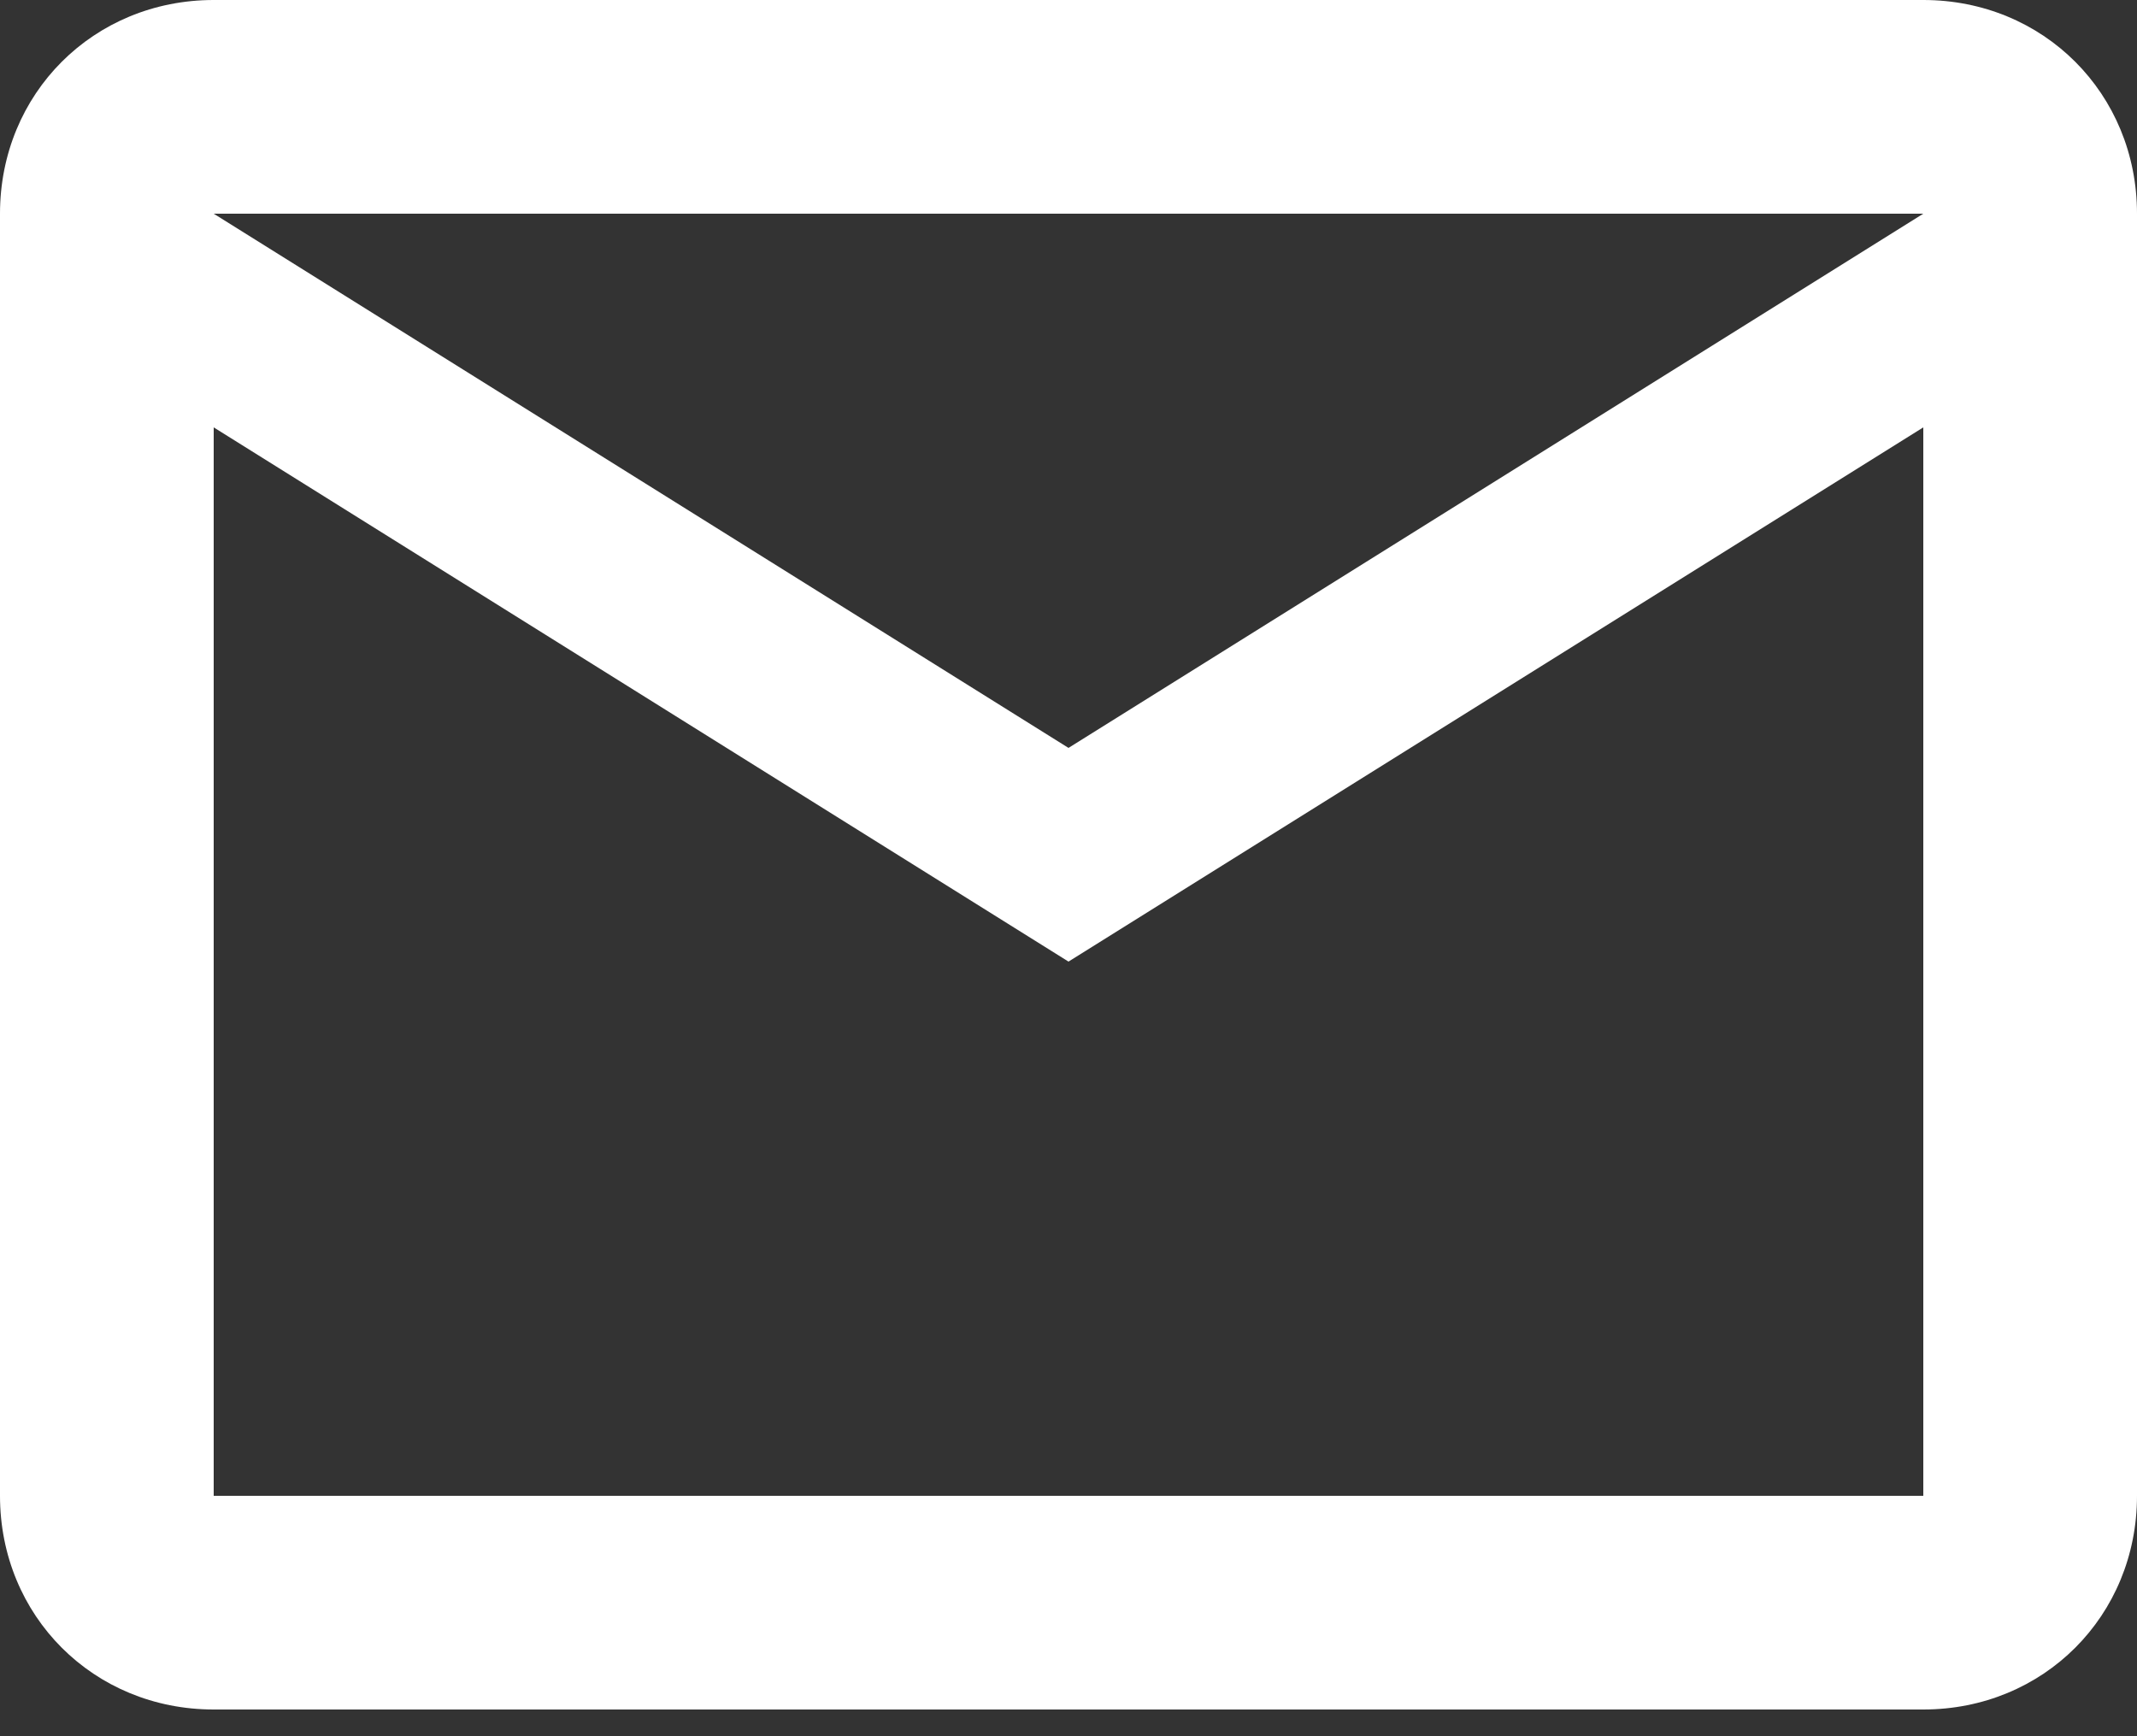
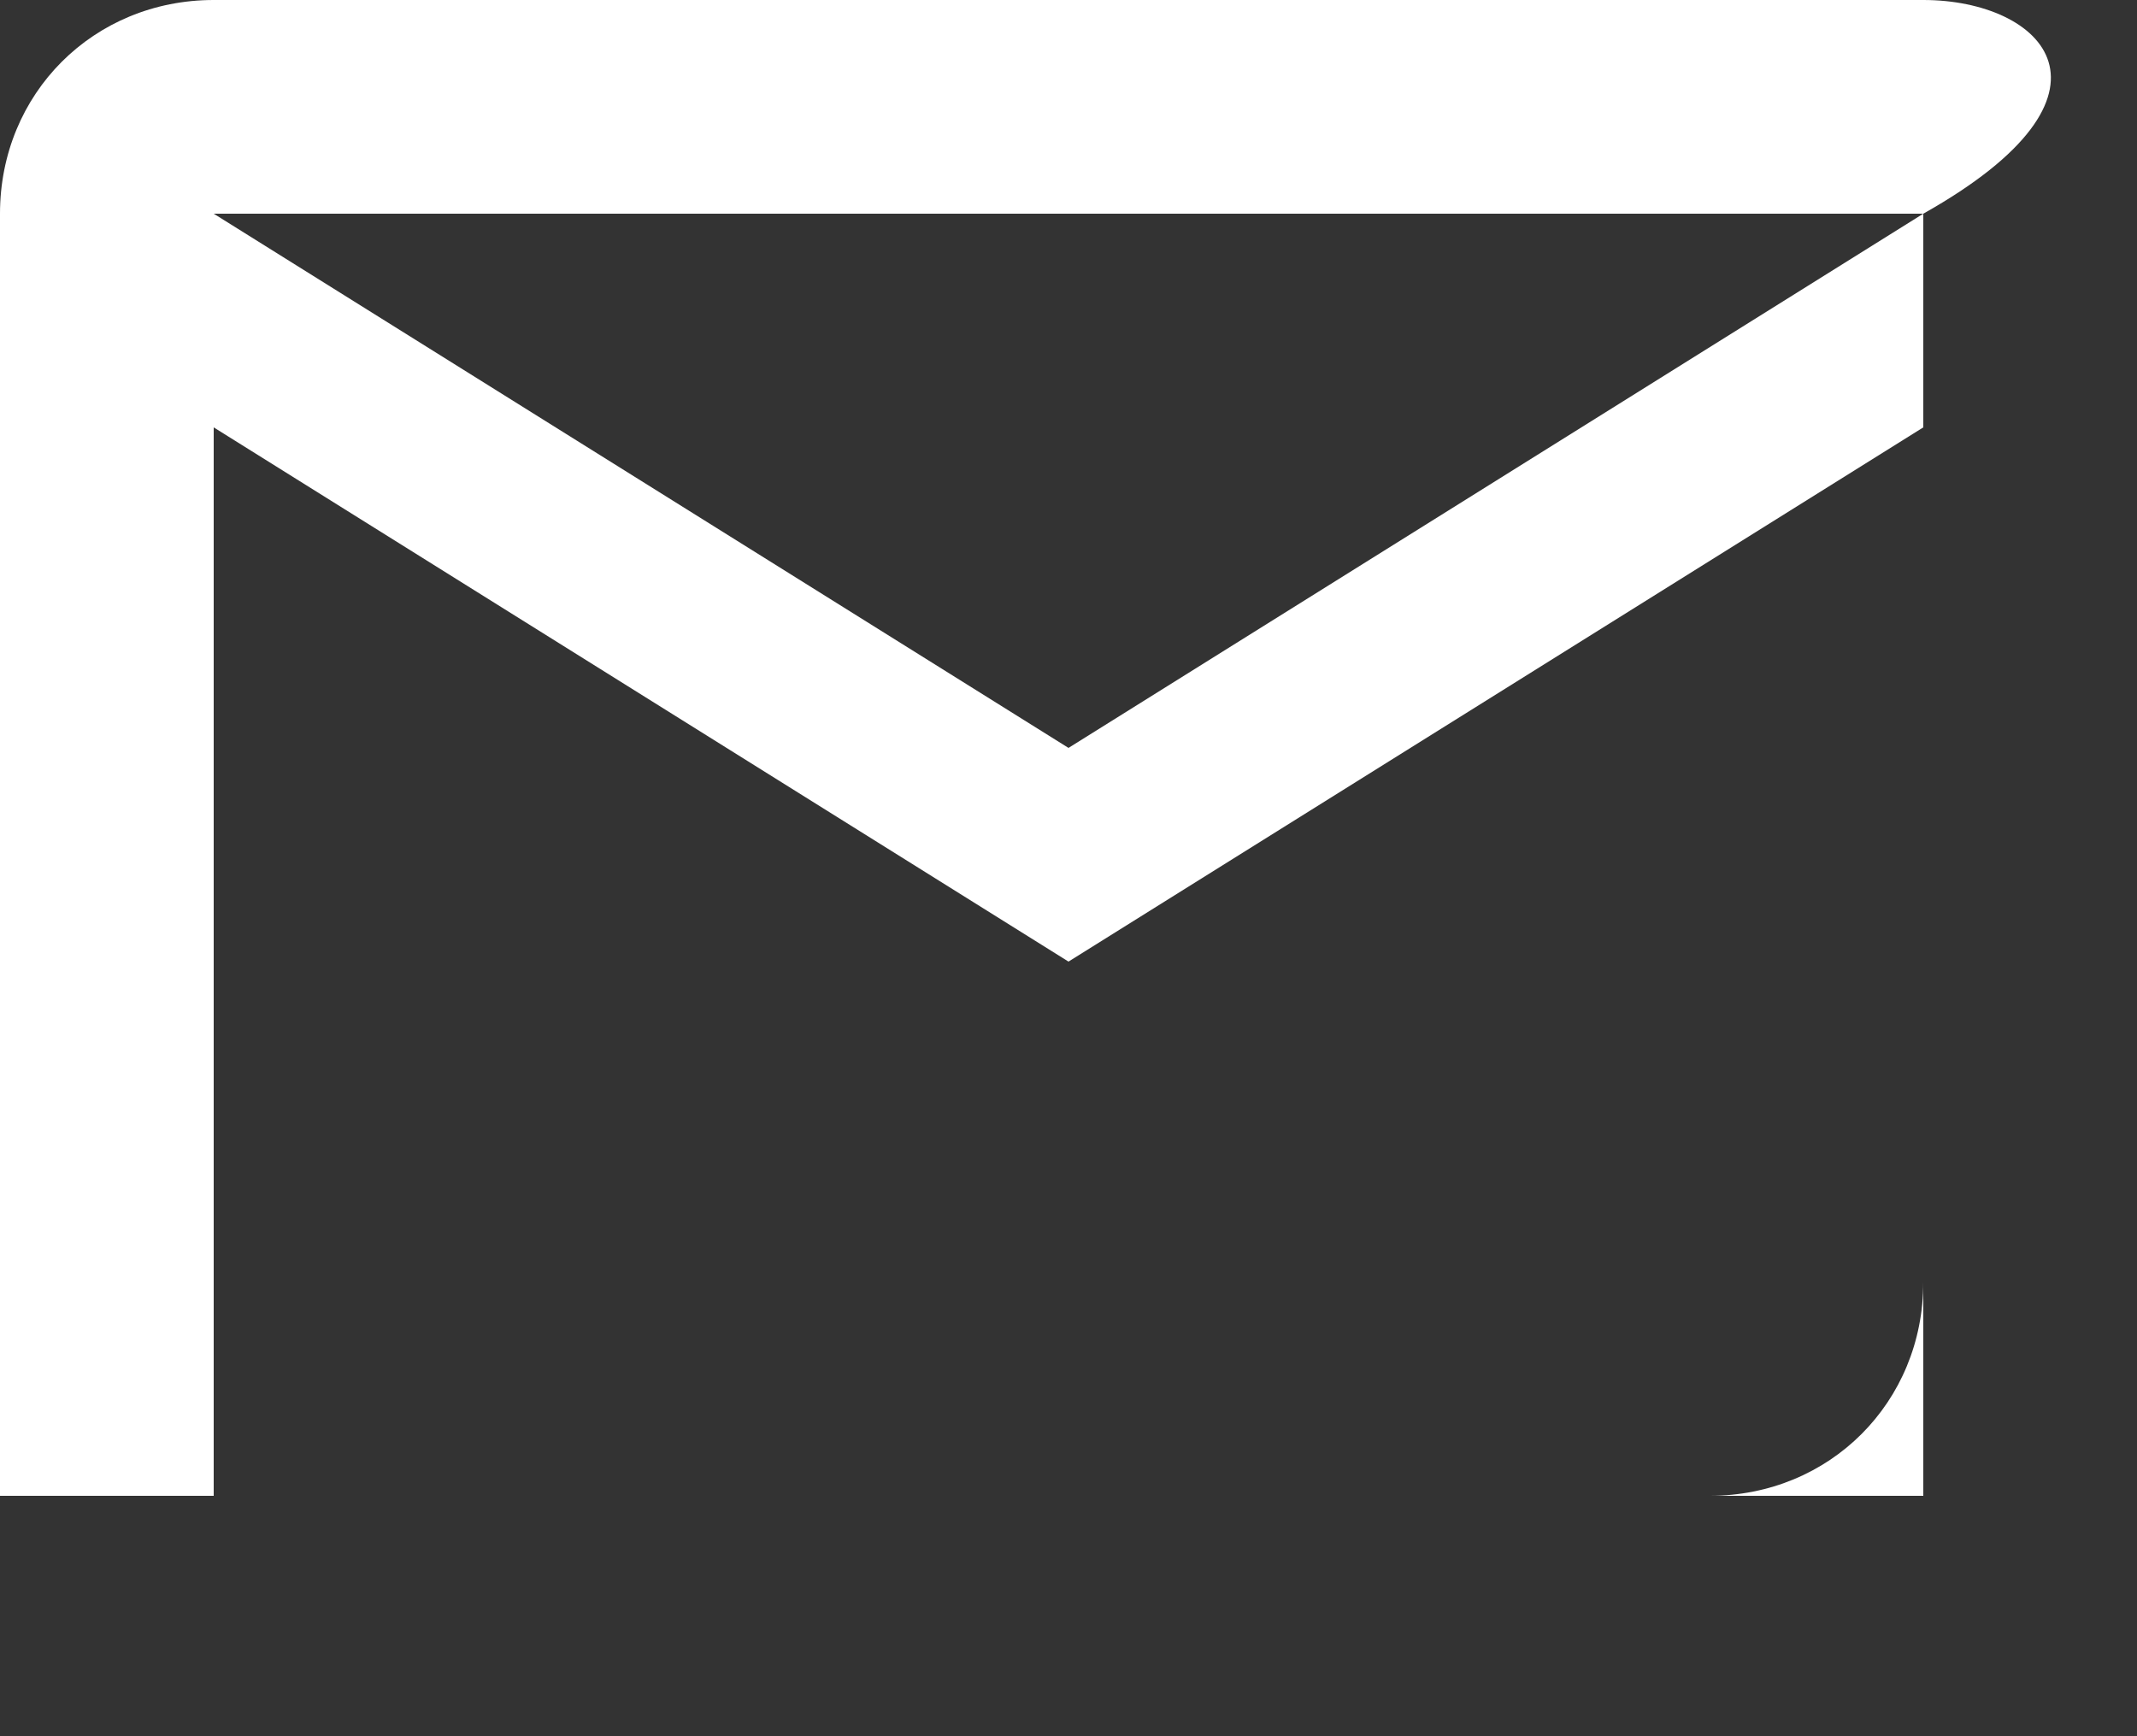
<svg xmlns="http://www.w3.org/2000/svg" version="1.1" id="レイヤー_1" x="0px" y="0px" viewBox="0 0 32 26" style="enable-background:new 0 0 32 26;" xml:space="preserve">
  <rect x="0" y="0" width="32" height="26" fill="#333333" stroke="none" />
  <style type="text/css">
	.st0{fill-rule:evenodd;clip-rule:evenodd;fill:#FFFFFF;}
</style>
-   <path class="st0" d="M28.8,0H3.2C1.4,0,0,1.4,0,3.2l0,19.2c0,1.8,1.4,3.2,3.2,3.2h25.6c1.8,0,3.2-1.4,3.2-3.2V3.2  C32,1.4,30.6,0,28.8,0z M3.2,6.4l12.8,8l12.8-8v16H3.2V6.4z M3.2,3.2l12.8,8l12.8-8H3.2z" />
+   <path class="st0" d="M28.8,0H3.2C1.4,0,0,1.4,0,3.2l0,19.2h25.6c1.8,0,3.2-1.4,3.2-3.2V3.2  C32,1.4,30.6,0,28.8,0z M3.2,6.4l12.8,8l12.8-8v16H3.2V6.4z M3.2,3.2l12.8,8l12.8-8H3.2z" />
</svg>